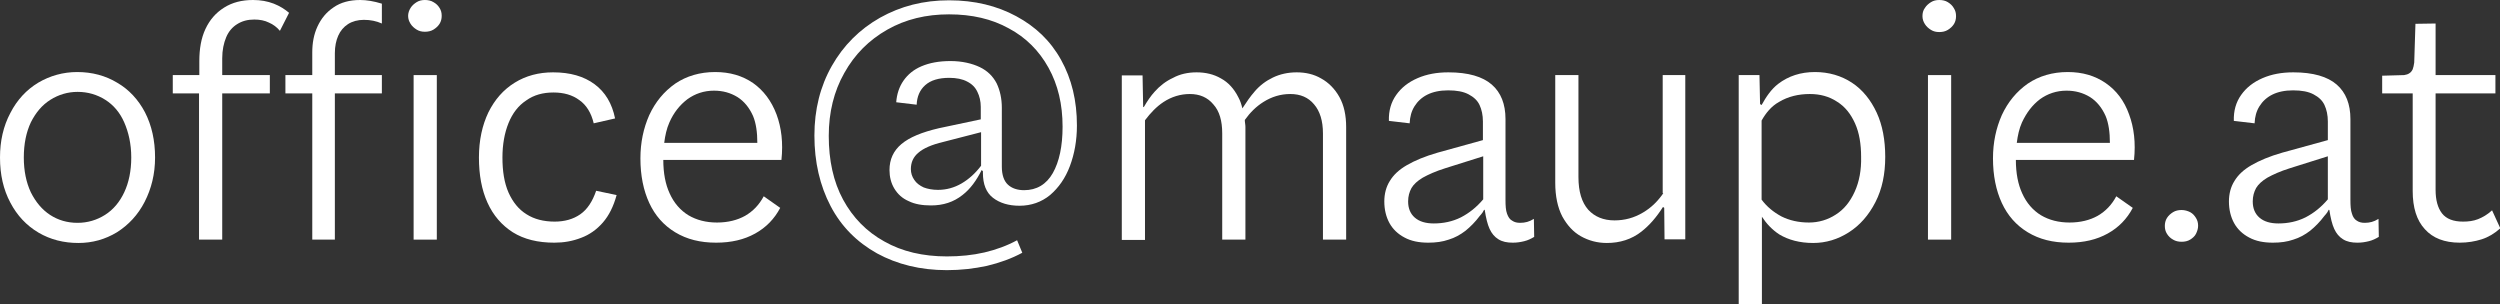
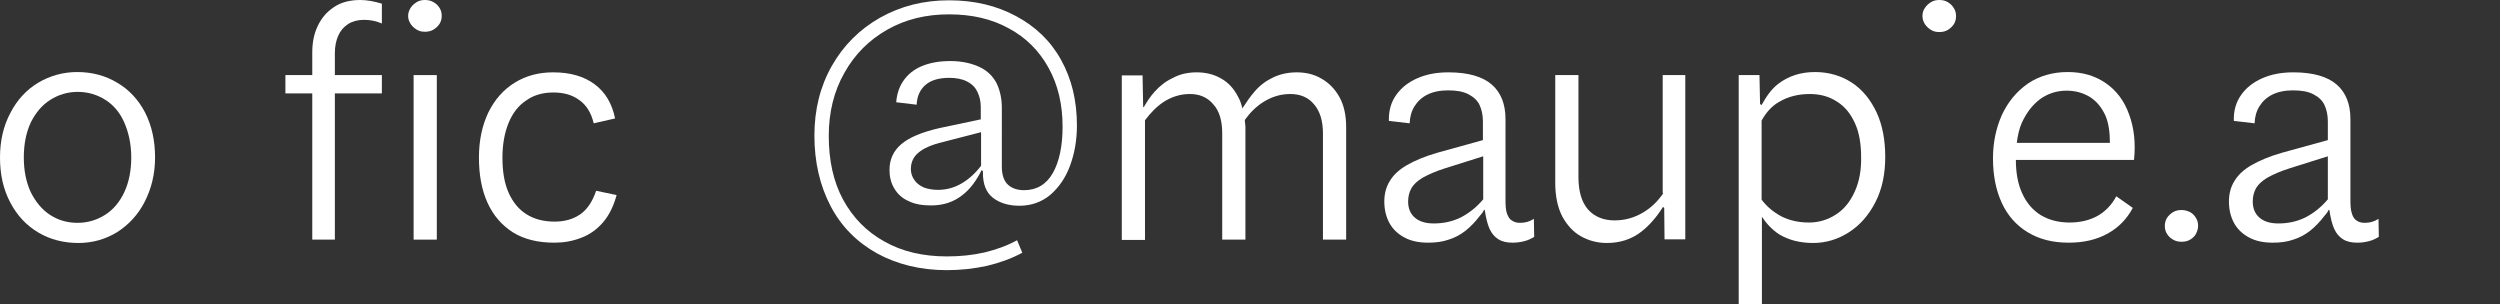
<svg xmlns="http://www.w3.org/2000/svg" version="1.1" id="Ebene_1" x="0px" y="0px" viewBox="0 0 81.9 9.96" style="enable-background:new 0 0 81.9 9.96;" xml:space="preserve">
  <rect x="0" y="0" width="81.9" height="9.96" fill="#333333" stroke="none" />
  <style type="text/css">
	.st0{fill:#FFFFFF;}
</style>
  <g>
    <path class="st0" d="M3.84,2.71C3.46,2.48,3.02,2.36,2.53,2.36c-0.46,0-0.89,0.12-1.28,0.35C0.87,2.94,0.56,3.27,0.34,3.7   C0.11,4.13,0,4.62,0,5.16c0,0.56,0.11,1.05,0.34,1.48c0.22,0.42,0.53,0.75,0.92,0.98c0.39,0.23,0.83,0.34,1.31,0.34   c0.46,0,0.88-0.12,1.26-0.35c0.38-0.24,0.69-0.57,0.91-1C4.96,6.18,5.08,5.7,5.08,5.16c0-0.56-0.11-1.05-0.33-1.48   C4.53,3.26,4.22,2.93,3.84,2.71z M4.07,6.3C3.92,6.62,3.71,6.87,3.44,7.04C3.17,7.21,2.87,7.3,2.54,7.3c-0.34,0-0.64-0.09-0.9-0.26   C1.38,6.87,1.17,6.62,1.01,6.3C0.86,5.98,0.78,5.6,0.78,5.16c0-0.45,0.08-0.83,0.23-1.15c0.16-0.32,0.37-0.57,0.64-0.74   C1.92,3.1,2.22,3.01,2.54,3.01c0.34,0,0.64,0.09,0.91,0.26c0.27,0.17,0.48,0.42,0.62,0.74S4.3,4.71,4.3,5.16   C4.3,5.6,4.22,5.98,4.07,6.3z" />
    <rect x="13.55" y="2.46" class="st0" width="0.76" height="5.39" />
    <path class="st0" d="M14.2,0.07C14.12,0.02,14.02,0,13.92,0c-0.1,0-0.19,0.02-0.27,0.07c-0.08,0.05-0.15,0.11-0.2,0.19   c-0.05,0.08-0.08,0.17-0.08,0.26c0,0.1,0.03,0.18,0.08,0.26c0.05,0.08,0.12,0.14,0.2,0.19s0.17,0.07,0.27,0.07   c0.1,0,0.2-0.02,0.28-0.07s0.15-0.11,0.2-0.19c0.05-0.08,0.07-0.17,0.07-0.26c0-0.1-0.02-0.18-0.07-0.26S14.29,0.12,14.2,0.07z" />
-     <path class="st0" d="M7.41,1.22c0.08-0.19,0.2-0.33,0.36-0.43c0.16-0.1,0.34-0.15,0.56-0.15c0.18,0,0.34,0.03,0.48,0.1   C8.95,0.8,9.07,0.89,9.17,1.01l0.3-0.59c-0.14-0.12-0.3-0.22-0.5-0.3C8.76,0.04,8.54,0,8.29,0C7.92,0,7.61,0.08,7.34,0.25   s-0.47,0.4-0.61,0.7S6.53,1.6,6.53,2v0.46H5.66v0.6h0.86v4.79h0.76V3.06h1.56v-0.6H7.28V1.91C7.28,1.64,7.33,1.41,7.41,1.22z" />
    <path class="st0" d="M10.93,0.24c-0.24,0.16-0.41,0.37-0.53,0.63c-0.12,0.26-0.17,0.54-0.17,0.85v0.74H9.35v0.6h0.88v4.79h0.74   V3.06h1.54v-0.6h-1.54V1.74c0-0.22,0.04-0.41,0.11-0.57c0.07-0.16,0.18-0.29,0.32-0.38c0.14-0.09,0.32-0.14,0.52-0.14   c0.22,0,0.41,0.04,0.59,0.12V0.12C12.25,0.04,12.01,0,11.8,0C11.45,0,11.16,0.08,10.93,0.24z" />
    <path class="st0" d="M19.01,7.02c-0.23,0.16-0.51,0.24-0.84,0.24c-0.36,0-0.67-0.08-0.92-0.24c-0.26-0.16-0.45-0.4-0.59-0.71   c-0.14-0.32-0.2-0.7-0.2-1.15c0-0.43,0.07-0.81,0.2-1.13s0.32-0.57,0.58-0.74c0.25-0.18,0.55-0.26,0.89-0.26   c0.34,0,0.62,0.08,0.85,0.25c0.23,0.16,0.39,0.42,0.47,0.76l0.7-0.16c-0.1-0.49-0.32-0.86-0.67-1.12c-0.35-0.26-0.8-0.39-1.36-0.39   c-0.47,0-0.89,0.11-1.26,0.34c-0.37,0.23-0.65,0.55-0.86,0.97c-0.2,0.42-0.31,0.91-0.31,1.48s0.09,1.06,0.28,1.48   s0.47,0.74,0.83,0.97c0.37,0.23,0.82,0.34,1.36,0.34c0.31,0,0.6-0.05,0.88-0.16c0.27-0.1,0.51-0.27,0.71-0.5   c0.2-0.23,0.35-0.53,0.45-0.9l-0.67-0.14C19.41,6.6,19.24,6.86,19.01,7.02z" />
-     <path class="st0" d="M24.67,2.72c-0.35-0.24-0.76-0.36-1.24-0.36c-0.5,0-0.94,0.13-1.31,0.38c-0.37,0.26-0.65,0.6-0.85,1.03   c-0.19,0.43-0.29,0.9-0.29,1.42c0,0.56,0.1,1.05,0.29,1.46c0.19,0.41,0.47,0.73,0.85,0.96s0.82,0.34,1.34,0.34   c0.5,0,0.92-0.1,1.28-0.3c0.36-0.2,0.63-0.48,0.82-0.84l-0.54-0.38c-0.15,0.28-0.35,0.49-0.61,0.64c-0.25,0.14-0.56,0.22-0.92,0.22   s-0.67-0.08-0.94-0.24c-0.26-0.16-0.47-0.4-0.61-0.71c-0.14-0.3-0.21-0.67-0.21-1.1h3.87c0.06-0.56,0-1.06-0.16-1.49   C25.27,3.3,25.01,2.96,24.67,2.72z M22.52,3.25c0.25-0.18,0.54-0.28,0.87-0.28c0.29,0,0.54,0.07,0.77,0.21   c0.22,0.14,0.39,0.35,0.51,0.62c0.1,0.24,0.14,0.54,0.14,0.88h-3.05c0.03-0.24,0.08-0.47,0.17-0.67   C22.07,3.69,22.27,3.44,22.52,3.25z" />
    <path class="st0" d="M33.29,0.53c-0.63-0.34-1.36-0.52-2.2-0.52s-1.58,0.19-2.26,0.57c-0.67,0.38-1.2,0.91-1.58,1.58   s-0.57,1.43-0.57,2.28c0,0.87,0.18,1.64,0.53,2.31s0.86,1.18,1.52,1.55c0.66,0.36,1.42,0.55,2.29,0.55c0.46,0,0.89-0.05,1.31-0.14   c0.42-0.1,0.81-0.24,1.16-0.43l-0.17-0.41c-0.33,0.18-0.69,0.31-1.07,0.4c-0.39,0.09-0.8,0.13-1.23,0.13   c-0.78,0-1.47-0.16-2.05-0.49c-0.58-0.32-1.03-0.78-1.35-1.37c-0.32-0.59-0.47-1.29-0.47-2.09c0-0.77,0.17-1.46,0.51-2.06   c0.34-0.61,0.81-1.08,1.41-1.42c0.6-0.34,1.27-0.5,2.02-0.5s1.4,0.15,1.96,0.46c0.56,0.3,0.99,0.73,1.3,1.29   c0.31,0.56,0.46,1.2,0.46,1.93c0,0.64-0.11,1.15-0.32,1.52s-0.53,0.56-0.94,0.56c-0.22,0-0.4-0.06-0.53-0.18   c-0.13-0.12-0.2-0.32-0.2-0.59V3.53c0-0.3-0.06-0.57-0.17-0.8c-0.12-0.23-0.3-0.41-0.55-0.53S31.52,2,31.14,2   c-0.38,0-0.69,0.06-0.95,0.17c-0.26,0.11-0.45,0.27-0.59,0.47c-0.14,0.2-0.22,0.44-0.24,0.71l0.67,0.08   c0.01-0.26,0.1-0.48,0.28-0.64c0.18-0.16,0.44-0.24,0.79-0.24c0.23,0,0.43,0.04,0.58,0.12c0.16,0.08,0.27,0.19,0.34,0.34   c0.07,0.14,0.11,0.31,0.11,0.49v0.41l-1.37,0.29c-0.56,0.13-0.97,0.3-1.23,0.52c-0.26,0.22-0.39,0.5-0.39,0.85   c0,0.22,0.05,0.43,0.16,0.61c0.11,0.18,0.26,0.32,0.47,0.41c0.2,0.1,0.45,0.14,0.73,0.14c0.4,0,0.74-0.11,1.03-0.34   c0.26-0.2,0.46-0.48,0.63-0.82l0.04,0.04v0.05c0,0.38,0.11,0.65,0.33,0.82c0.22,0.17,0.51,0.26,0.87,0.26c0.38,0,0.72-0.12,1-0.35   c0.28-0.24,0.5-0.55,0.65-0.95c0.15-0.4,0.23-0.84,0.23-1.33c0-0.81-0.17-1.52-0.52-2.15S33.92,0.87,33.29,0.53z M31.5,6.01   c-0.24,0.14-0.5,0.21-0.77,0.21c-0.18,0-0.34-0.03-0.47-0.08C30.13,6.08,30.02,6,29.95,5.89c-0.07-0.1-0.11-0.22-0.11-0.35   c0-0.22,0.08-0.4,0.25-0.54c0.16-0.14,0.43-0.26,0.81-0.35l1.24-0.32v1.1C31.95,5.68,31.74,5.87,31.5,6.01z" />
    <path class="st0" d="M43.28,2.57c-0.24-0.14-0.51-0.2-0.8-0.2c-0.29,0-0.55,0.06-0.78,0.17s-0.43,0.26-0.6,0.46   c-0.14,0.16-0.27,0.35-0.4,0.55c-0.03-0.13-0.07-0.25-0.13-0.36C40.43,2.91,40.24,2.7,40,2.57c-0.24-0.14-0.51-0.2-0.8-0.2   c-0.29,0-0.55,0.06-0.77,0.18C38.19,2.66,37.99,2.82,37.83,3c-0.13,0.14-0.25,0.32-0.36,0.51l-0.02-0.01l-0.02-1.03h-0.68v5.39   h0.76V3.94c0.18-0.24,0.38-0.45,0.61-0.6c0.26-0.17,0.55-0.26,0.86-0.26c0.32,0,0.58,0.11,0.77,0.34c0.2,0.22,0.29,0.54,0.29,0.95   v3.48h0.76V4.16c0-0.08-0.02-0.15-0.02-0.23c0.17-0.24,0.37-0.44,0.61-0.59c0.27-0.17,0.56-0.26,0.88-0.26   c0.33,0,0.59,0.11,0.78,0.34c0.19,0.22,0.29,0.54,0.29,0.95v3.48h0.76V4.16c0-0.38-0.07-0.71-0.22-0.98S43.52,2.7,43.28,2.57z" />
    <path class="st0" d="M50.03,7.27C49.96,7.29,49.88,7.3,49.8,7.3c-0.1,0-0.19-0.02-0.26-0.07C49.46,7.19,49.41,7.11,49.37,7   c-0.04-0.11-0.05-0.26-0.05-0.45V3.9c0-0.49-0.15-0.87-0.45-1.13s-0.77-0.4-1.42-0.4c-0.38,0-0.71,0.06-1.01,0.19   s-0.53,0.31-0.7,0.55c-0.17,0.24-0.25,0.52-0.24,0.85l0.68,0.08c0.01-0.22,0.06-0.4,0.16-0.56c0.1-0.16,0.24-0.29,0.42-0.38   c0.18-0.09,0.41-0.14,0.68-0.14c0.28,0,0.5,0.04,0.67,0.13s0.29,0.2,0.36,0.35c0.07,0.15,0.11,0.33,0.11,0.54v0.61L47.1,5   c-0.42,0.12-0.75,0.26-1.01,0.41c-0.26,0.15-0.44,0.32-0.56,0.52c-0.12,0.19-0.18,0.42-0.18,0.67c0,0.27,0.06,0.51,0.17,0.71   c0.11,0.2,0.28,0.36,0.49,0.47c0.22,0.12,0.48,0.17,0.78,0.17c0.25,0,0.47-0.03,0.67-0.1c0.2-0.06,0.38-0.16,0.55-0.29   c0.16-0.13,0.32-0.29,0.47-0.49c0.03-0.03,0.06-0.07,0.09-0.11c0.02-0.03,0.03-0.06,0.05-0.09l0.02,0.01   c0.04,0.26,0.09,0.47,0.16,0.62c0.07,0.15,0.16,0.26,0.29,0.34s0.28,0.11,0.47,0.11c0.14,0,0.26-0.02,0.38-0.05   c0.12-0.03,0.22-0.08,0.32-0.14l-0.01-0.59C50.17,7.22,50.1,7.25,50.03,7.27z M47.86,7.12c-0.28,0.14-0.58,0.2-0.89,0.2   c-0.26,0-0.47-0.06-0.62-0.19C46.2,7,46.13,6.82,46.13,6.6c0-0.17,0.04-0.31,0.11-0.44c0.07-0.12,0.2-0.24,0.37-0.34   c0.18-0.1,0.42-0.21,0.74-0.31l1.24-0.39v1.41C48.37,6.79,48.13,6.98,47.86,7.12z" />
    <path class="st0" d="M54.49,6.33c-0.18,0.26-0.39,0.47-0.66,0.63c-0.3,0.18-0.61,0.26-0.94,0.26c-0.36,0-0.65-0.12-0.86-0.35   c-0.21-0.24-0.32-0.59-0.32-1.07V2.46h-0.76v3.53c0,0.44,0.08,0.81,0.23,1.1c0.16,0.29,0.36,0.51,0.61,0.65s0.53,0.22,0.85,0.22   c0.43,0,0.81-0.12,1.13-0.37c0.27-0.21,0.5-0.48,0.71-0.81l0.04,0.03l0.01,1.03h0.68V2.46h-0.74V6.33z" />
    <path class="st0" d="M60.67,2.71c-0.35-0.23-0.76-0.35-1.21-0.35c-0.47,0-0.87,0.13-1.21,0.39c-0.23,0.18-0.39,0.42-0.54,0.69   l-0.05-0.03l-0.02-0.95h-0.68v7.5h0.76V7.1c0.15,0.23,0.34,0.43,0.57,0.58c0.3,0.18,0.67,0.28,1.11,0.28   c0.42,0,0.81-0.12,1.17-0.35c0.36-0.23,0.65-0.56,0.87-0.99c0.22-0.43,0.32-0.92,0.32-1.48c0-0.55-0.09-1.04-0.28-1.45   S61.02,2.94,60.67,2.71z M60.76,6.28c-0.15,0.33-0.35,0.58-0.62,0.75c-0.26,0.17-0.56,0.26-0.88,0.26c-0.34,0-0.64-0.07-0.9-0.2   c-0.26-0.14-0.48-0.32-0.65-0.55V3.95c0.14-0.25,0.32-0.47,0.57-0.61c0.3-0.18,0.64-0.26,1.01-0.26c0.34,0,0.63,0.08,0.89,0.25   c0.26,0.16,0.45,0.4,0.59,0.71c0.14,0.31,0.2,0.68,0.2,1.1C60.98,5.57,60.91,5.95,60.76,6.28z" />
-     <rect x="63.16" y="2.46" class="st0" width="0.76" height="5.39" />
    <path class="st0" d="M63.81,0.07C63.73,0.02,63.63,0,63.53,0c-0.1,0-0.19,0.02-0.27,0.07c-0.08,0.05-0.15,0.11-0.2,0.19   C63,0.34,62.98,0.43,62.98,0.53c0,0.1,0.03,0.18,0.08,0.26c0.05,0.08,0.12,0.14,0.2,0.19s0.17,0.07,0.27,0.07   c0.1,0,0.2-0.02,0.28-0.07s0.15-0.11,0.2-0.19c0.05-0.08,0.07-0.17,0.07-0.26c0-0.1-0.02-0.18-0.07-0.26   C63.96,0.18,63.89,0.12,63.81,0.07z" />
    <path class="st0" d="M68.98,2.72c-0.35-0.24-0.76-0.36-1.24-0.36c-0.5,0-0.94,0.13-1.31,0.38c-0.37,0.26-0.65,0.6-0.85,1.03   c-0.19,0.43-0.29,0.9-0.29,1.42c0,0.56,0.1,1.05,0.29,1.46c0.19,0.41,0.47,0.73,0.85,0.96s0.82,0.34,1.34,0.34   c0.5,0,0.92-0.1,1.28-0.3c0.36-0.2,0.63-0.48,0.82-0.84l-0.54-0.38c-0.15,0.28-0.35,0.49-0.61,0.64c-0.25,0.14-0.56,0.22-0.92,0.22   s-0.67-0.08-0.94-0.24c-0.26-0.16-0.47-0.4-0.61-0.71c-0.14-0.3-0.21-0.67-0.21-1.1h3.87c0.06-0.56,0-1.06-0.16-1.49   C69.59,3.3,69.33,2.96,68.98,2.72z M66.83,3.25c0.25-0.18,0.54-0.28,0.87-0.28c0.29,0,0.54,0.07,0.77,0.21   c0.22,0.14,0.39,0.35,0.51,0.62c0.1,0.24,0.14,0.54,0.14,0.88h-3.05c0.03-0.24,0.08-0.47,0.17-0.67   C66.39,3.69,66.58,3.44,66.83,3.25z" />
    <path class="st0" d="M71.75,6.95c-0.08-0.04-0.18-0.07-0.28-0.07s-0.2,0.02-0.28,0.07s-0.15,0.11-0.2,0.19   c-0.05,0.08-0.07,0.17-0.07,0.26c0,0.1,0.02,0.18,0.07,0.26c0.05,0.08,0.11,0.14,0.2,0.19c0.08,0.05,0.18,0.07,0.28,0.07   s0.2-0.02,0.28-0.07c0.08-0.05,0.15-0.11,0.19-0.19c0.04-0.08,0.07-0.17,0.07-0.26c0-0.1-0.02-0.18-0.07-0.26S71.84,7,71.75,6.95z" />
    <path class="st0" d="M77.7,7.27c-0.07,0.02-0.15,0.03-0.23,0.03c-0.1,0-0.19-0.02-0.26-0.07C77.14,7.19,77.08,7.11,77.05,7   c-0.04-0.11-0.05-0.26-0.05-0.45V3.9c0-0.49-0.15-0.87-0.45-1.13s-0.77-0.4-1.42-0.4c-0.38,0-0.71,0.06-1.01,0.19   s-0.53,0.31-0.7,0.55c-0.17,0.24-0.25,0.52-0.24,0.85l0.68,0.08c0.01-0.22,0.06-0.4,0.16-0.56c0.1-0.16,0.24-0.29,0.42-0.38   c0.18-0.09,0.41-0.14,0.68-0.14c0.28,0,0.5,0.04,0.67,0.13s0.29,0.2,0.36,0.35c0.07,0.15,0.11,0.33,0.11,0.54v0.61L74.77,5   c-0.42,0.12-0.75,0.26-1.01,0.41c-0.26,0.15-0.44,0.32-0.56,0.52c-0.12,0.19-0.18,0.42-0.18,0.67c0,0.27,0.06,0.51,0.17,0.71   c0.11,0.2,0.28,0.36,0.49,0.47c0.22,0.12,0.48,0.17,0.78,0.17c0.25,0,0.47-0.03,0.67-0.1c0.2-0.06,0.38-0.16,0.55-0.29   c0.16-0.13,0.32-0.29,0.47-0.49c0.03-0.03,0.06-0.07,0.09-0.11c0.02-0.03,0.03-0.06,0.05-0.09l0.02,0.01   c0.04,0.26,0.09,0.47,0.16,0.62c0.07,0.15,0.16,0.26,0.29,0.34s0.28,0.11,0.47,0.11c0.14,0,0.26-0.02,0.38-0.05   c0.12-0.03,0.22-0.08,0.32-0.14l-0.01-0.59C77.84,7.22,77.77,7.25,77.7,7.27z M75.53,7.12c-0.28,0.14-0.58,0.2-0.89,0.2   c-0.26,0-0.47-0.06-0.62-0.19C73.87,7,73.8,6.82,73.8,6.6c0-0.17,0.04-0.31,0.11-0.44c0.07-0.12,0.2-0.24,0.37-0.34   c0.18-0.1,0.42-0.21,0.74-0.31l1.24-0.39v1.41C76.04,6.79,75.8,6.98,75.53,7.12z" />
-     <path class="st0" d="M81.64,6.89c-0.15,0.14-0.31,0.23-0.46,0.29s-0.32,0.08-0.49,0.08c-0.32,0-0.55-0.09-0.69-0.27   c-0.14-0.18-0.21-0.44-0.21-0.77V3.06h1.96v-0.6h-1.96V0.77l-0.66,0.01l-0.04,1.27c-0.01,0.09-0.03,0.16-0.05,0.22   c-0.03,0.06-0.06,0.1-0.11,0.13c-0.04,0.03-0.1,0.05-0.17,0.06l-0.72,0.02v0.58h1v3.2c0,0.54,0.13,0.96,0.4,1.25   c0.26,0.29,0.64,0.44,1.14,0.44c0.26,0,0.5-0.04,0.72-0.11c0.22-0.07,0.42-0.19,0.61-0.36L81.64,6.89z" />
  </g>
</svg>